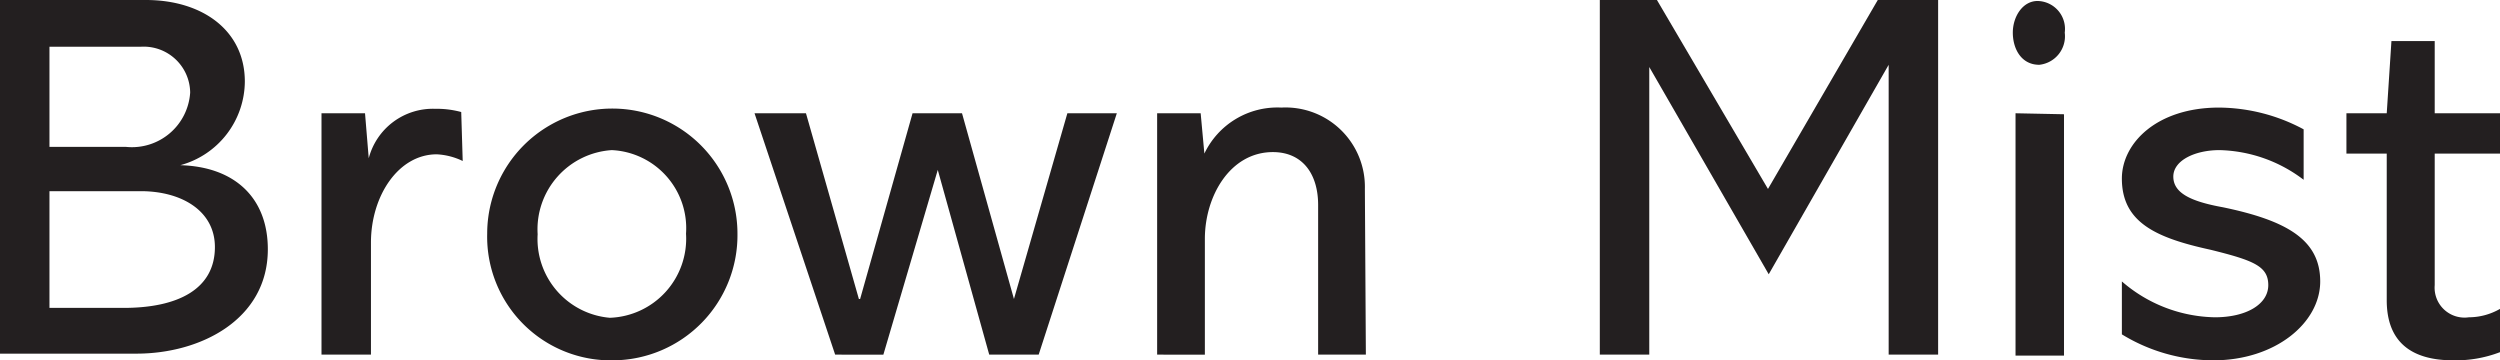
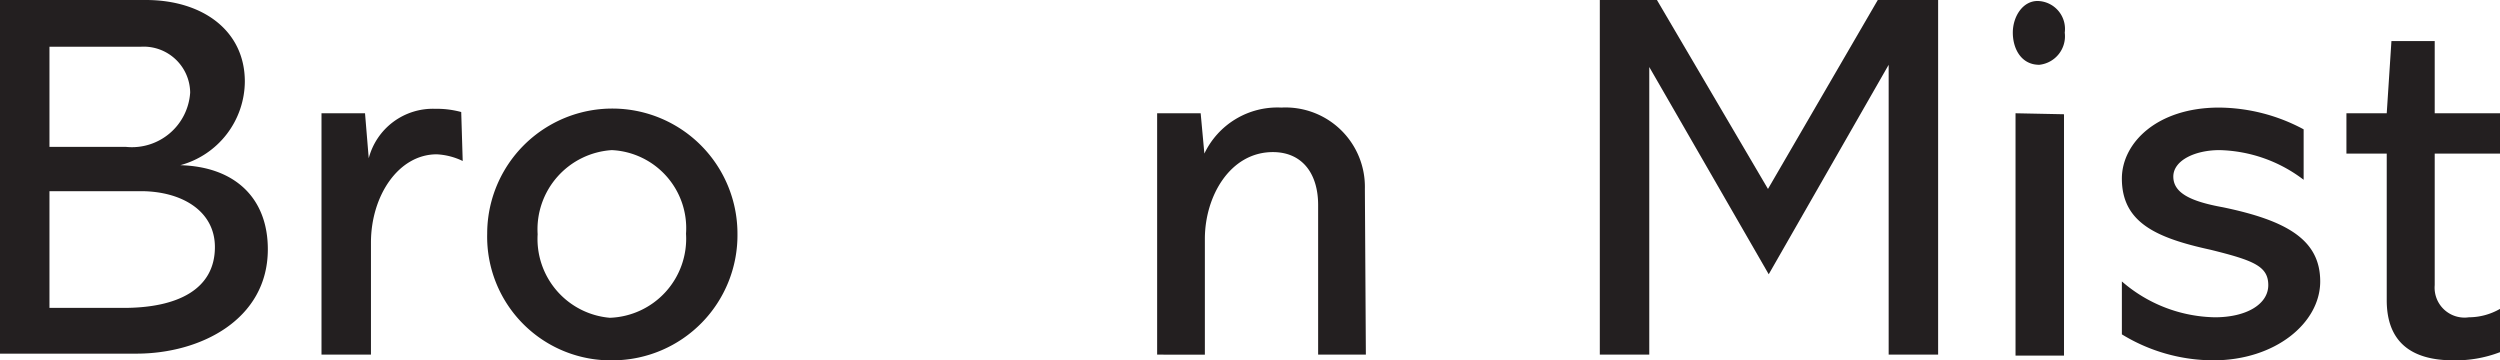
<svg xmlns="http://www.w3.org/2000/svg" viewBox="0 0 101.09 14.57">
  <defs>
    <style>.cls-1{fill:#231f20;}</style>
  </defs>
  <title>brightFea01</title>
  <g id="Layer_2" data-name="Layer 2">
    <g id="design">
      <path class="cls-1" d="M5.9,0c2.27,0,4,1.22,4,3.3A3.53,3.53,0,0,1,7.29,6.68v0c2.2.06,3.54,1.32,3.54,3.4,0,2.84-2.72,4.22-5.31,4.22H0V0ZM5.1,5.94a2.36,2.36,0,0,0,2.59-2.2,1.88,1.88,0,0,0-2-1.85H2V5.94ZM5,12.45c2.18,0,3.69-.75,3.69-2.46,0-1.46-1.34-2.26-3-2.26H2v4.72Z" />
      <path class="cls-1" d="M18.71,6.51a2.72,2.72,0,0,0-1.05-.27C16.11,6.24,15,7.92,15,9.81v4.53H13V4.58h1.76l.15,1.82h0a2.68,2.68,0,0,1,2.69-2,3.76,3.76,0,0,1,1.05.13Z" />
      <path class="cls-1" d="M24.82,14.57A5,5,0,0,1,19.7,9.45a5.06,5.06,0,1,1,10.12,0A5.06,5.06,0,0,1,24.82,14.57Zm2.92-5.12a3.16,3.16,0,0,0-3-3.38,3.21,3.21,0,0,0-3,3.4,3.2,3.2,0,0,0,2.92,3.38A3.2,3.2,0,0,0,27.74,9.45Z" />
-       <path class="cls-1" d="M32.59,4.58l2.14,7.51h.05L36.9,4.58h2L41,12.09h0l2.16-7.51h2L42,14.34H40L37.92,6.87h0l-2.2,7.47H33.77L30.51,4.58Z" />
      <path class="cls-1" d="M55.23,14.34H53.3V8.29c0-1.28-.65-2.14-1.83-2.14-1.72,0-2.75,1.77-2.75,3.51v4.68H46.79V4.58h1.76l.15,1.63h0a3.27,3.27,0,0,1,3.11-1.86,3.21,3.21,0,0,1,3.38,3.29Z" />
      <path class="cls-1" d="M67,0l4.49,7.64L75.93,0h2.44V14.34h-2V2.62h0l-4.85,8.47L66.69,2.71h0V14.34h-2V0Z" />
      <path class="cls-1" d="M82.46,2.62c-.73,0-1.07-.65-1.07-1.3s.4-1.28,1-1.28a1.13,1.13,0,0,1,1.1,1.28A1.16,1.16,0,0,1,82.46,2.62Zm1,2v9.76H81.5V4.58Z" />
      <path class="cls-1" d="M93.15,7.27a5.82,5.82,0,0,0-3.4-1.2c-1,0-1.87.42-1.87,1.07s.67,1,2,1.24c2.6.54,3.94,1.32,3.94,3S92,14.57,89.5,14.57a7.1,7.1,0,0,1-3.7-1.05V11.38a5.89,5.89,0,0,0,3.76,1.45c1.28,0,2.16-.53,2.16-1.3s-.6-1-2.33-1.43C87.19,9.62,85.8,9,85.8,7.22c0-1.43,1.41-2.87,3.93-2.87a7.33,7.33,0,0,1,3.42.88Z" />
-       <path class="cls-1" d="M98.45,1.66V4.58h2.64V6.21H98.45v5.32a1.21,1.21,0,0,0,1.38,1.3,2.54,2.54,0,0,0,1.26-.34v1.75a5,5,0,0,1-1.89.33c-1.74,0-2.69-.78-2.69-2.43V6.21H94.88V4.58h1.63l.19-2.92Z" />
+       <path class="cls-1" d="M98.45,1.66V4.58h2.64V6.21H98.45v5.32a1.21,1.21,0,0,0,1.38,1.3,2.54,2.54,0,0,0,1.26-.34v1.75a5,5,0,0,1-1.89.33c-1.74,0-2.69-.78-2.69-2.43V6.21H94.88V4.58h1.63l.19-2.92" />
    </g>
  </g>
</svg>